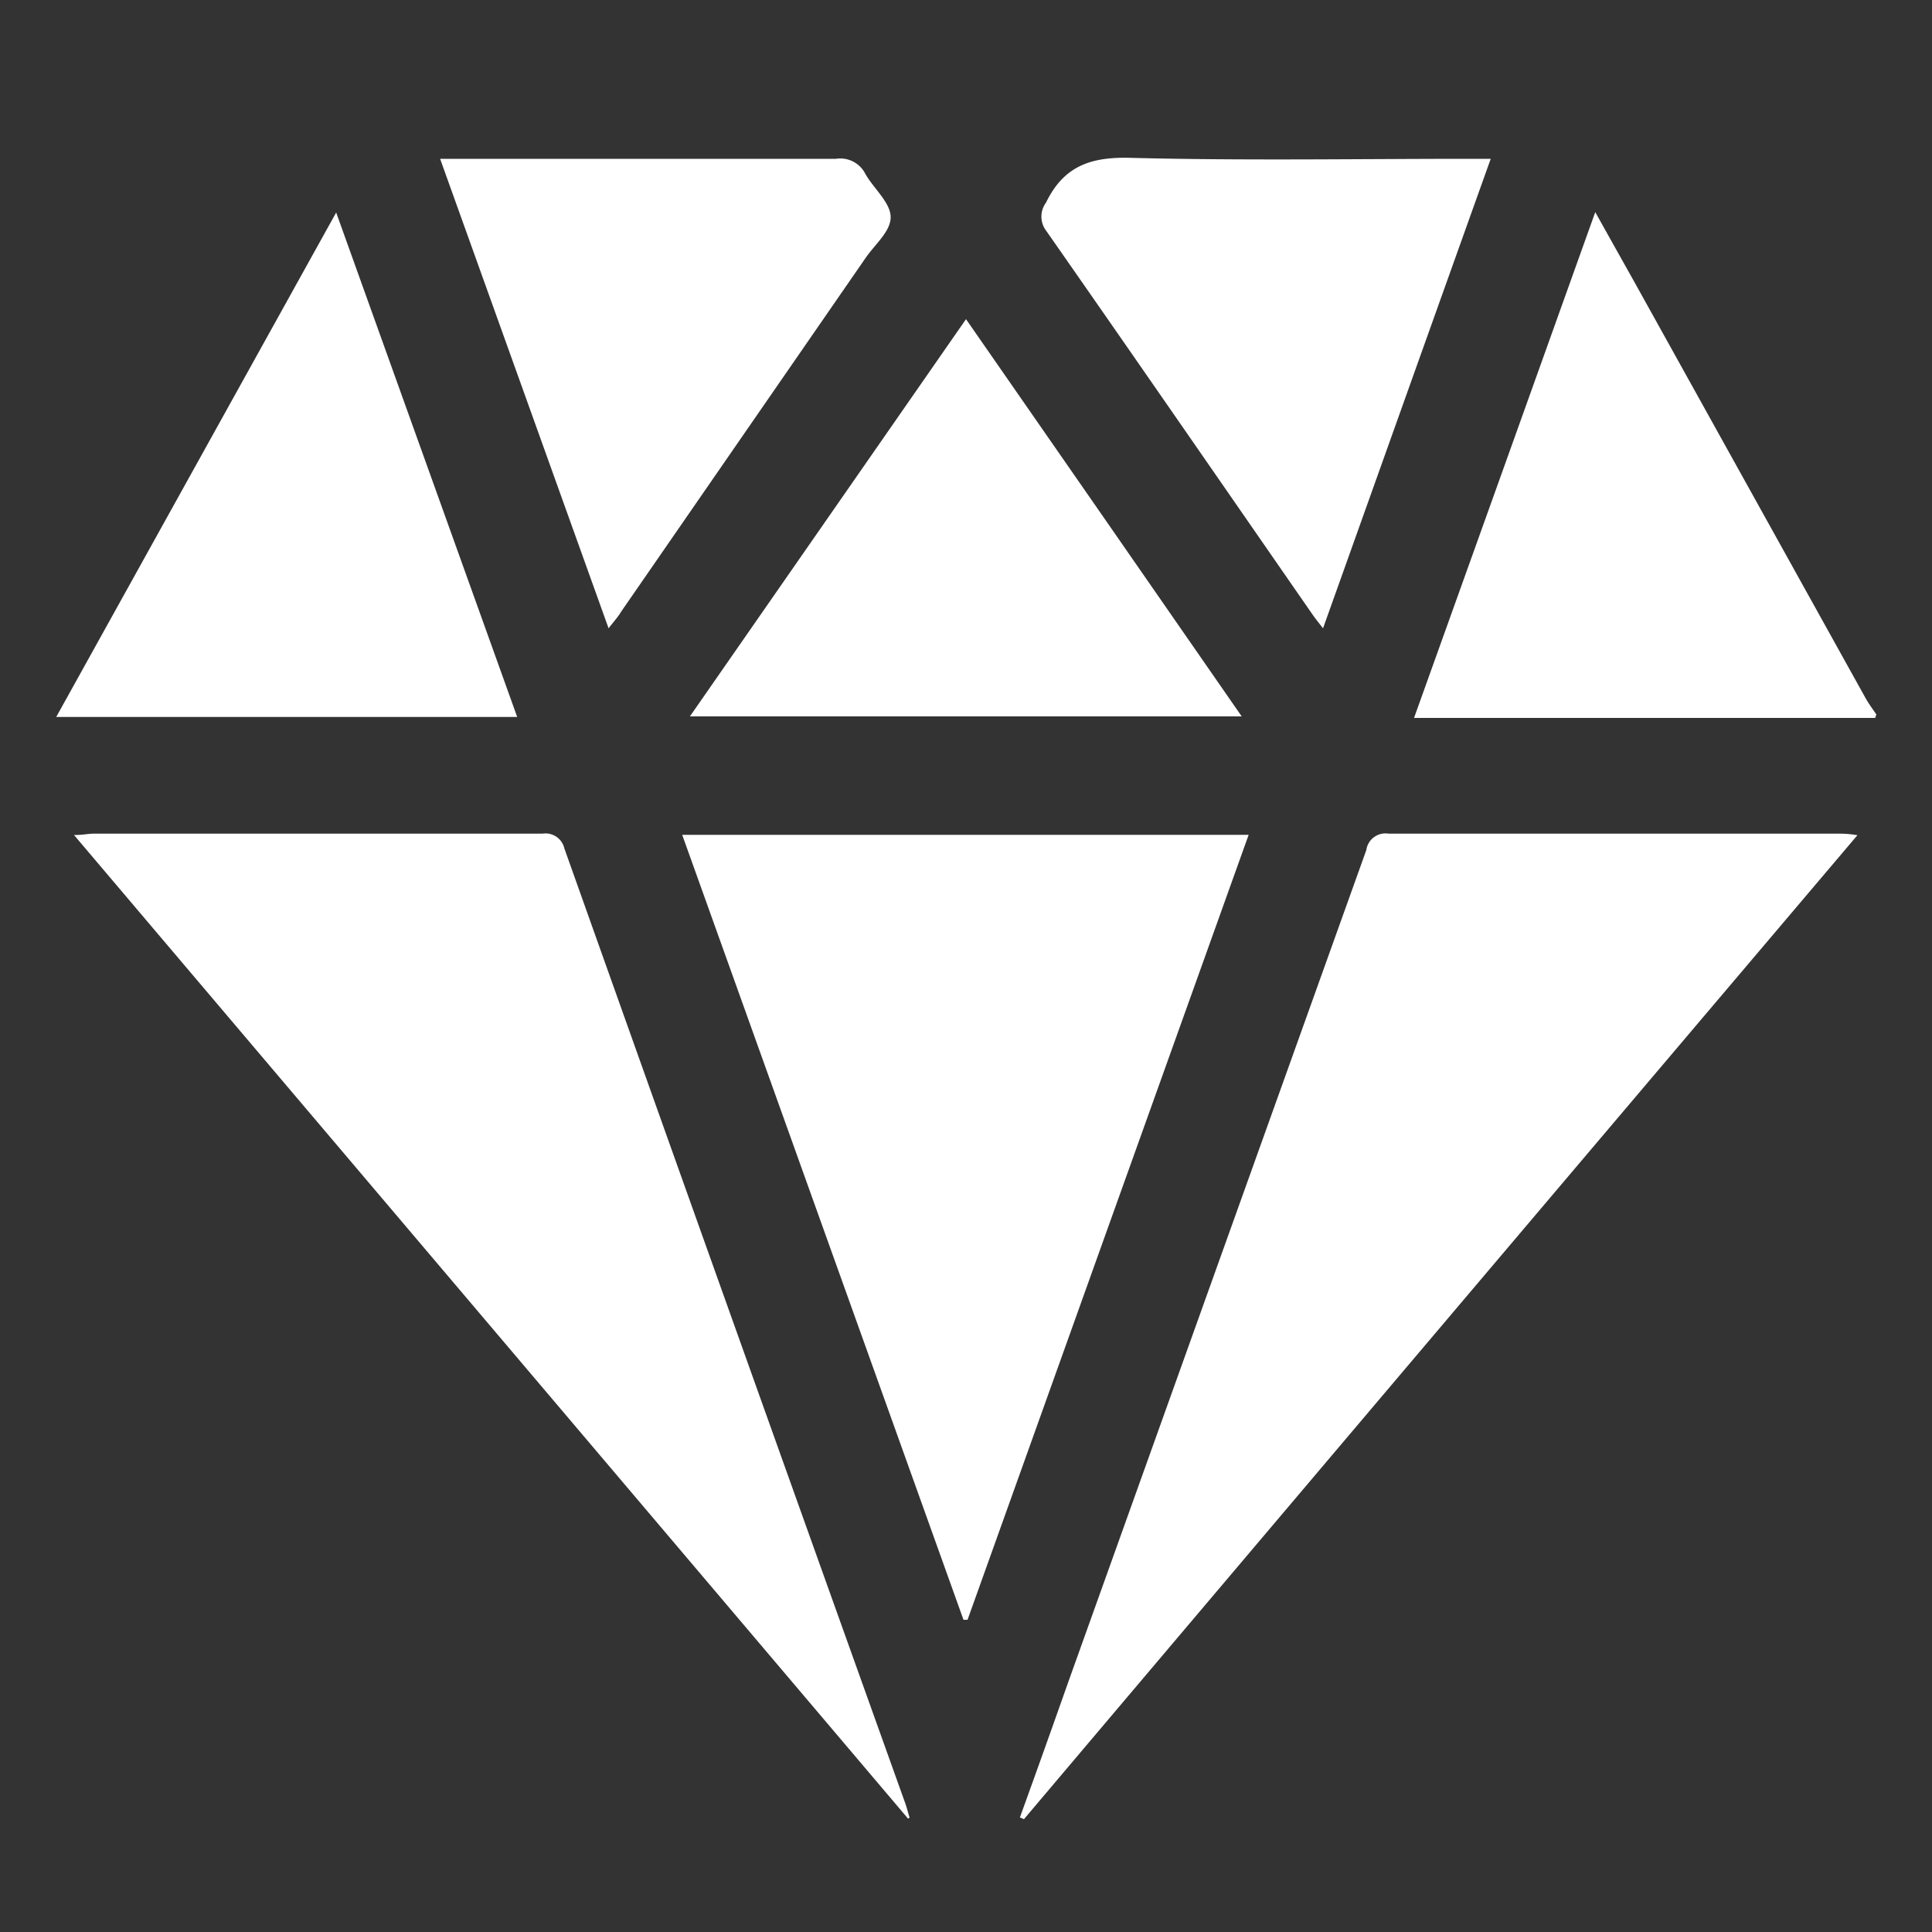
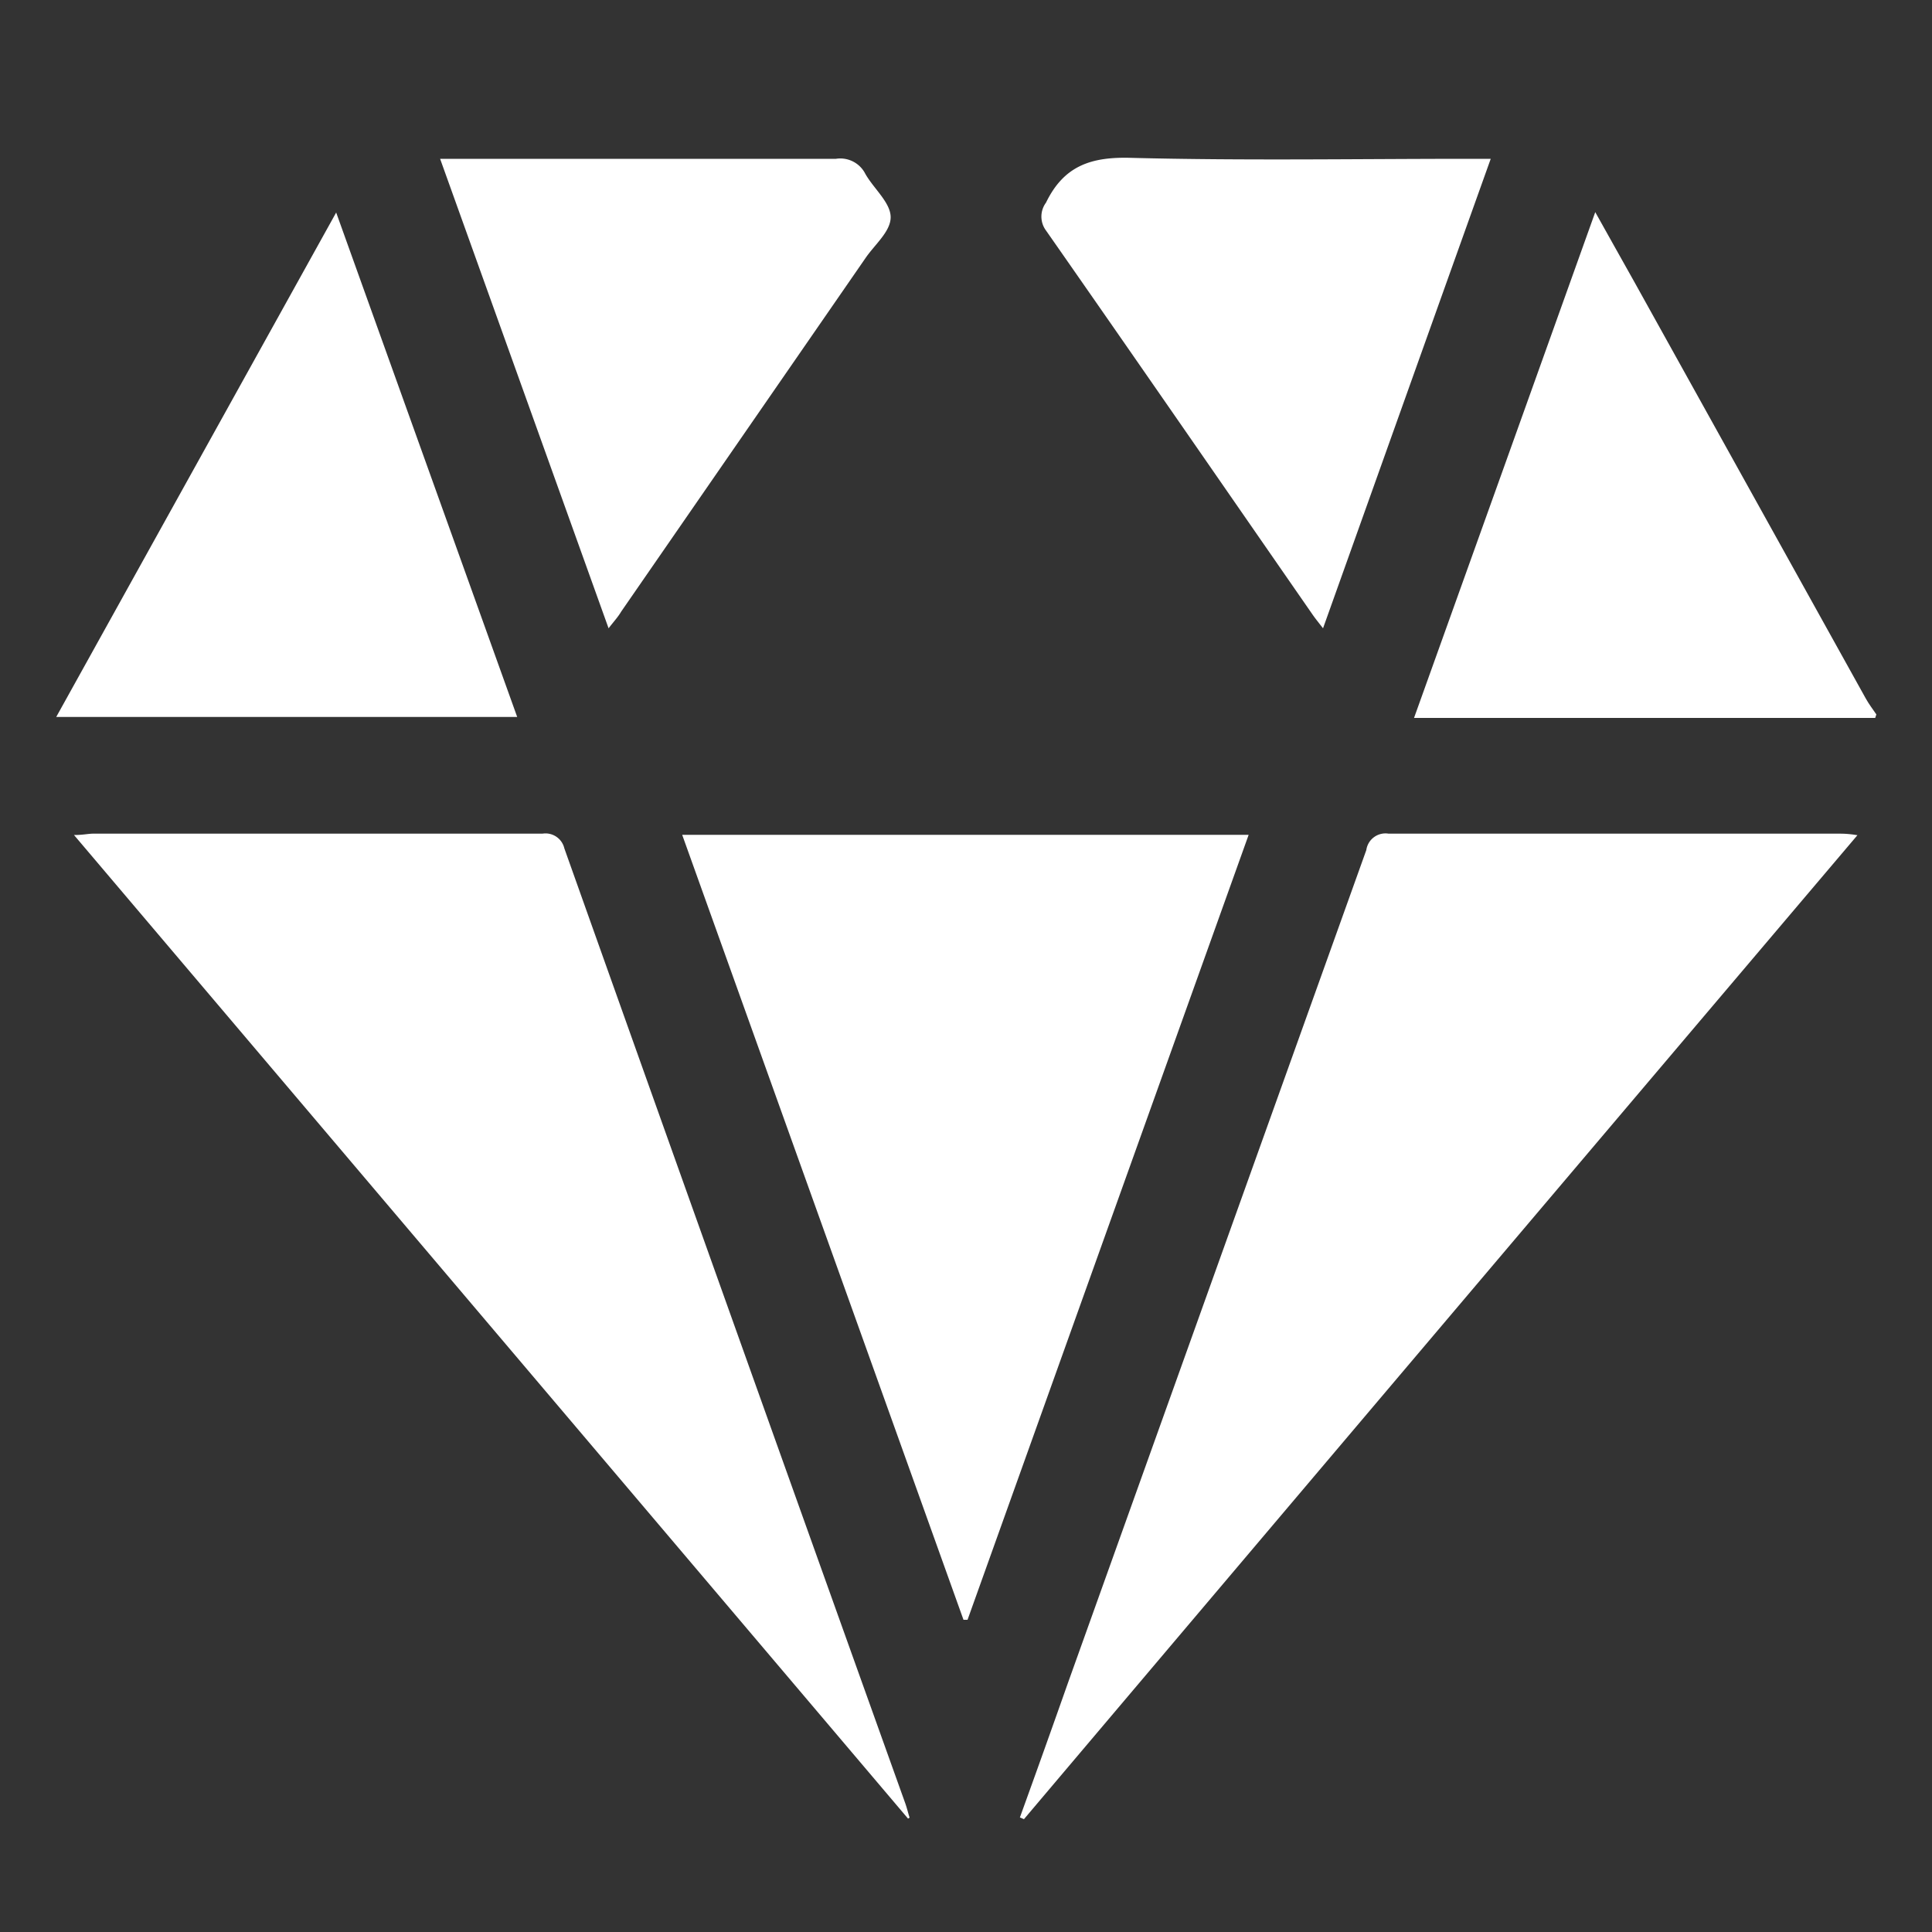
<svg xmlns="http://www.w3.org/2000/svg" id="Layer_1" data-name="Layer 1" viewBox="0 0 100 100">
  <rect x="0" y="0" width="100" height="100" fill="#333333" stroke="none" />
  <defs>
    <style>.cls-1{fill:#fff;}</style>
  </defs>
  <path class="cls-1" d="M97.06,37.16H73.19c3.14-8.74,6.23-17.39,9.38-26.18.72,1.28,1.35,2.42,2,3.57q6,10.8,12,21.6c.16.29.36.55.55.83Z" />
  <path class="cls-1" d="M52.79,94.07q1.26-3.48,2.5-7Q63,65.54,70.72,44a1,1,0,0,1,1.15-.85c7.76,0,15.51,0,23.27,0,.26,0,.51,0,1,.08Q74.43,68.83,53,94.16Z" />
  <path class="cls-1" d="M47,94.13,3.83,43.22c.47,0,.73-.07,1-.07,7.75,0,15.5,0,23.25,0a1,1,0,0,1,1.13.76Q38,68.62,46.85,93.32c.09.25.15.51.23.76Z" />
  <path class="cls-1" d="M35.31,43.21H64.63c-4.88,13.61-9.71,27.12-14.55,40.63l-.21,0Z" />
  <path class="cls-1" d="M26.77,37.11H2.91L17.4,11Z" />
  <path class="cls-1" d="M77.16,8.22c-2.92,8.16-5.78,16.18-8.68,24.3-.25-.32-.42-.53-.57-.75-4.59-6.62-9.16-13.24-13.77-19.84a1.21,1.21,0,0,1,0-1.44c.92-1.9,2.32-2.38,4.39-2.32,5.85.15,11.7.05,17.55.05Z" />
  <path class="cls-1" d="M31.5,32.52,22.78,8.22h1c6.5,0,13,0,19.49,0A1.45,1.45,0,0,1,44.79,9c.43.76,1.3,1.48,1.31,2.23s-.83,1.43-1.31,2.14L32.15,31.66C32,31.92,31.77,32.17,31.5,32.52Z" />
-   <path class="cls-1" d="M35.71,37.08,50,16.52c4.79,6.89,9.49,13.67,14.27,20.56Z" />
</svg>